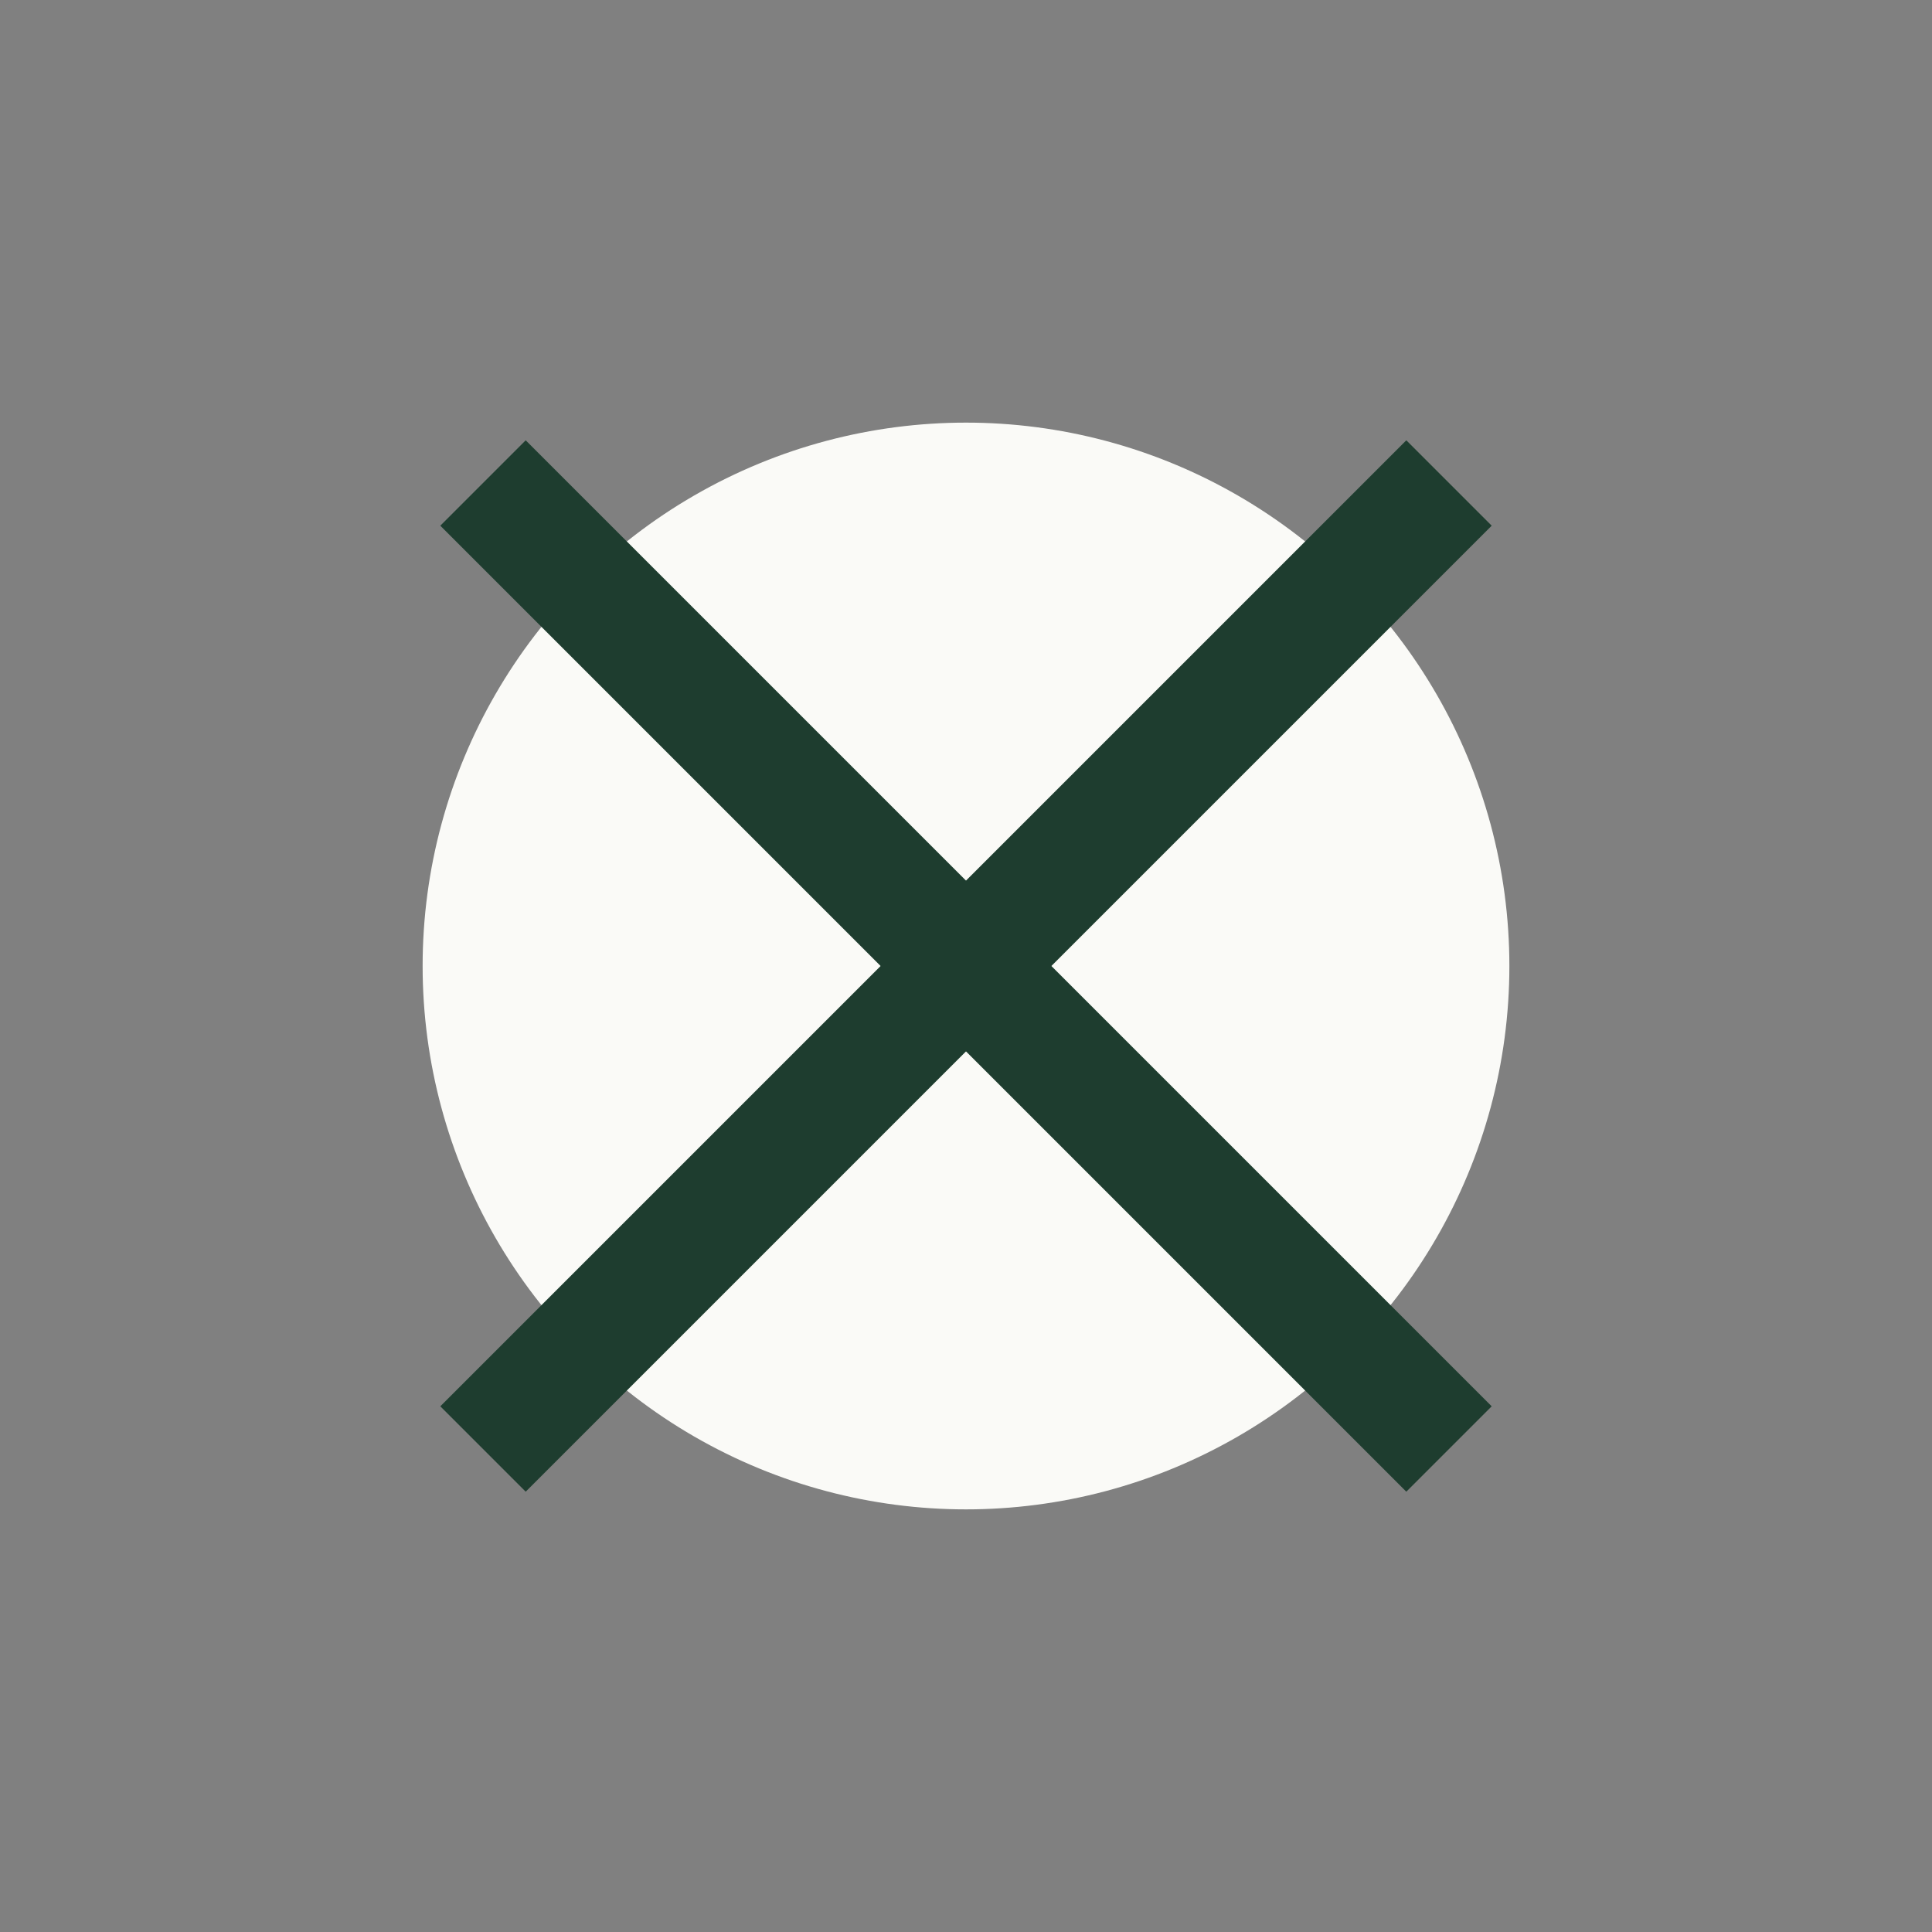
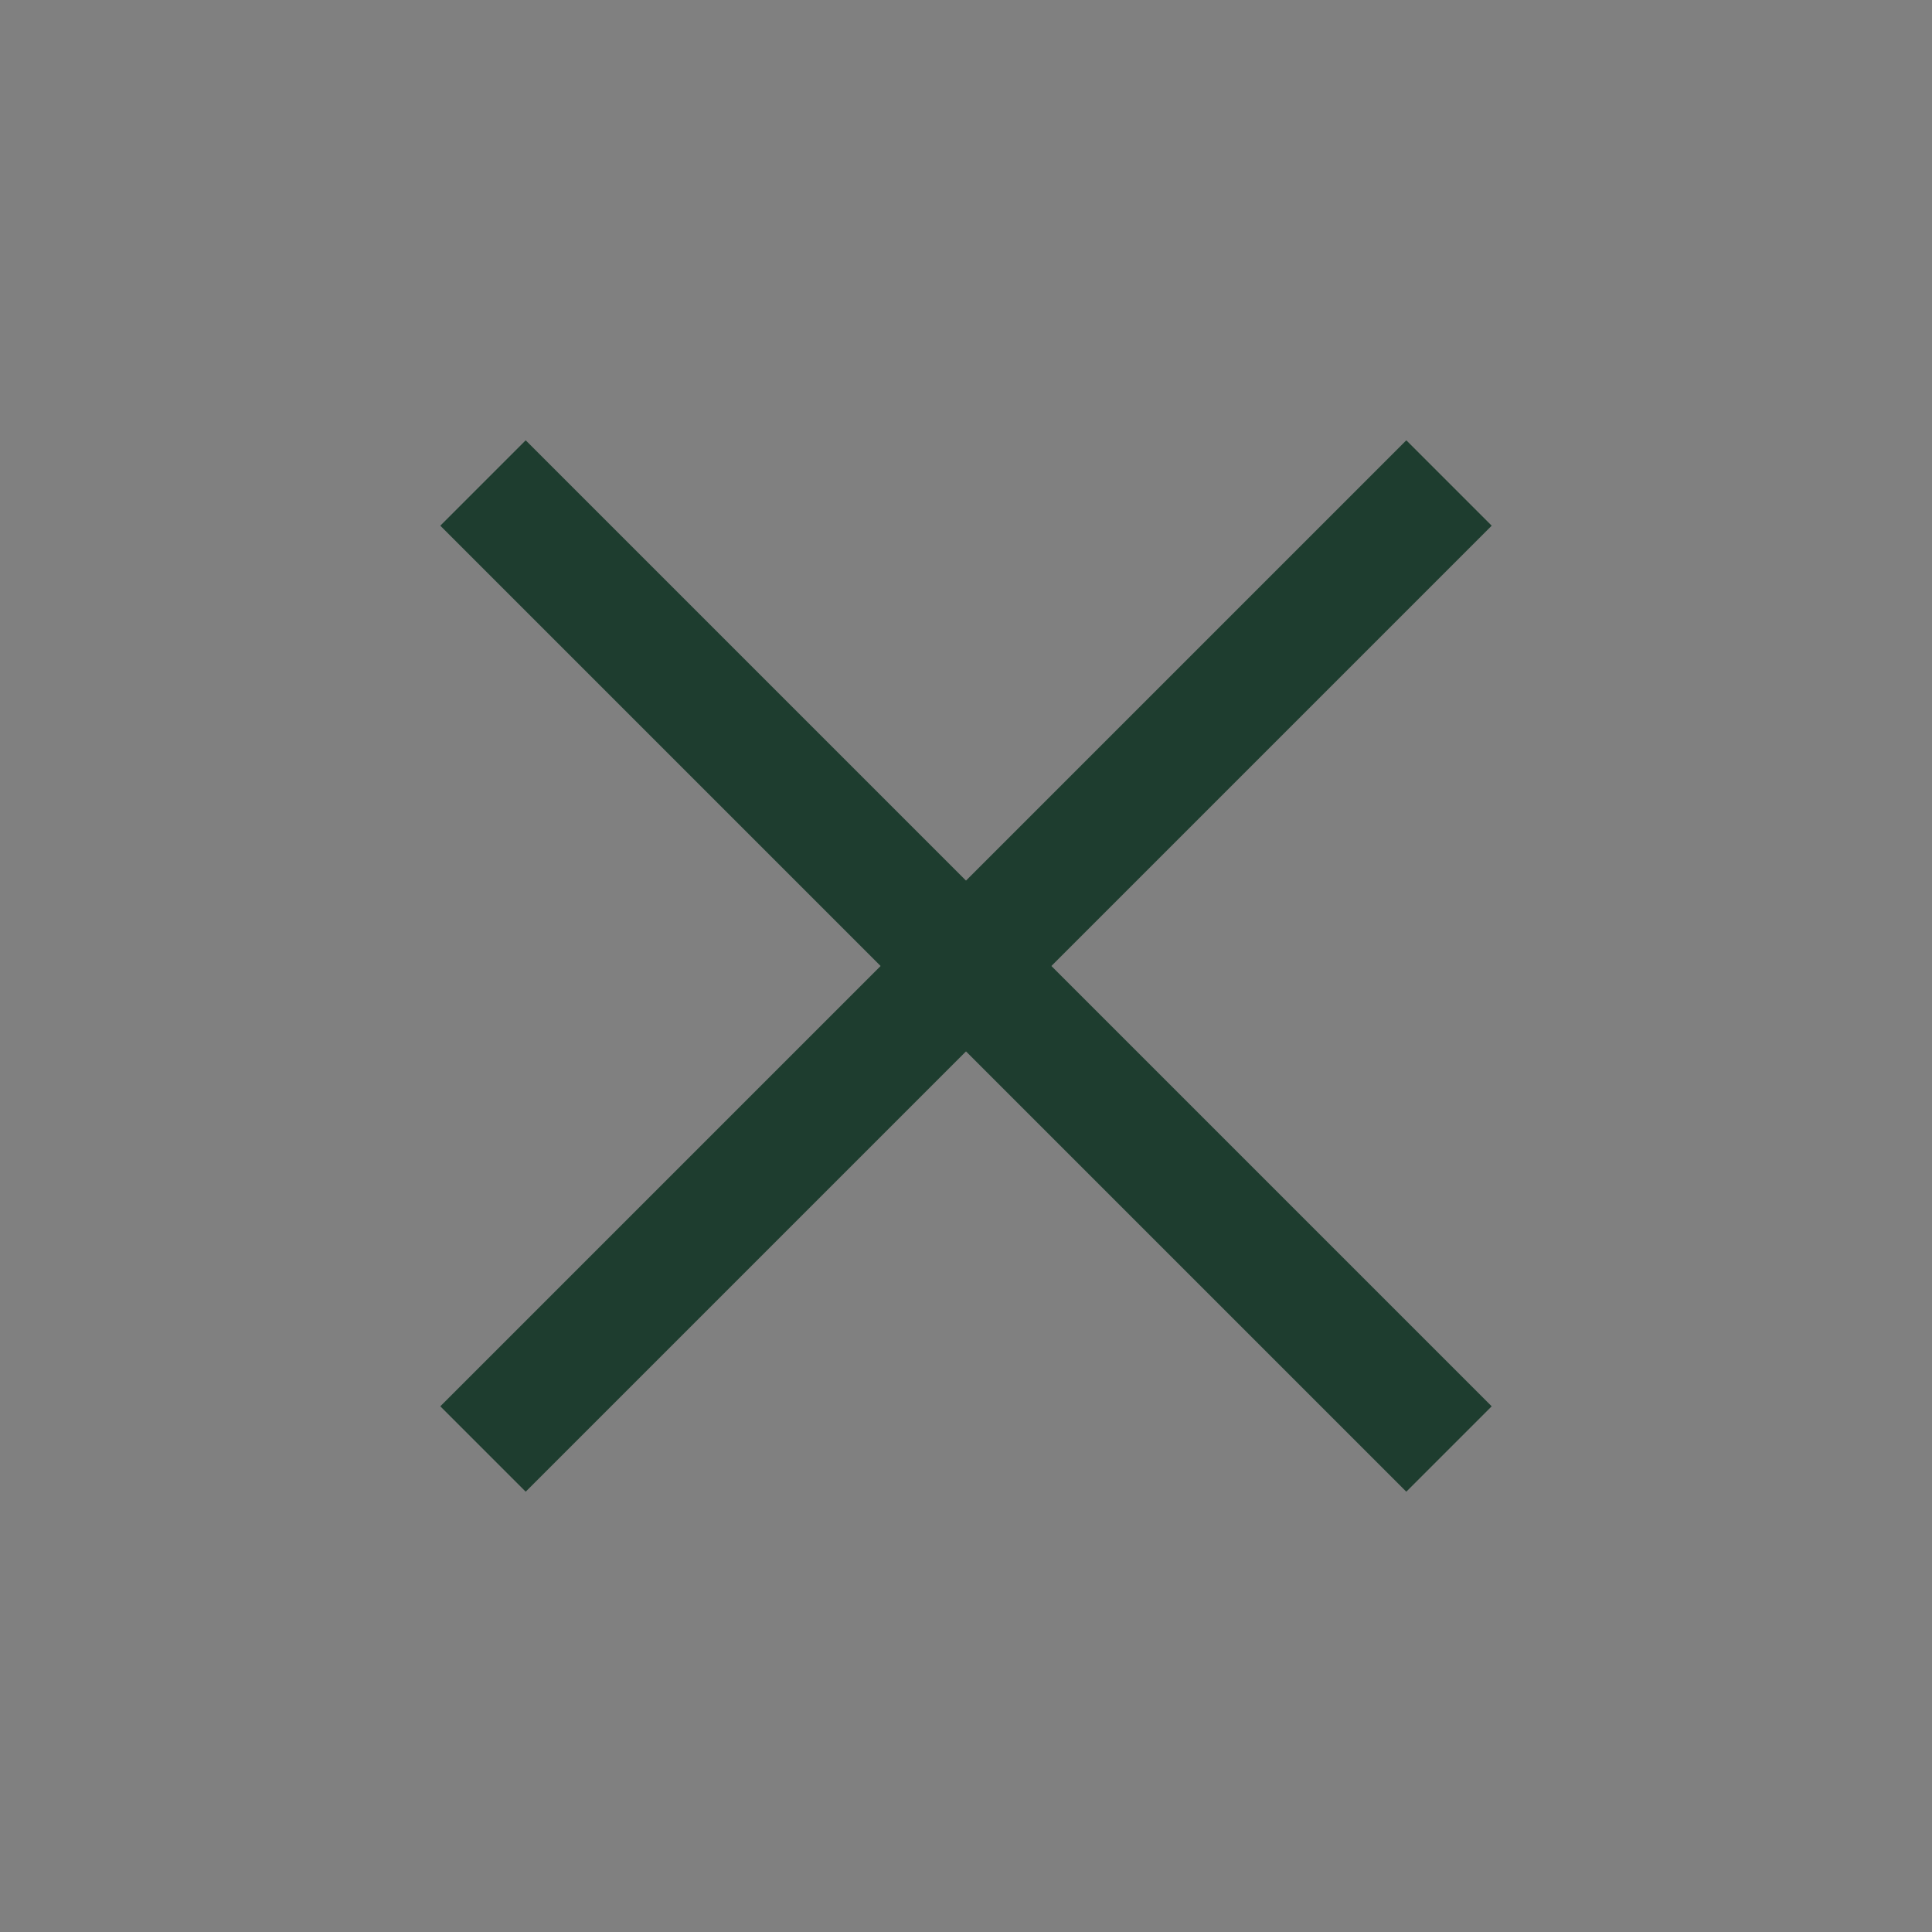
<svg xmlns="http://www.w3.org/2000/svg" width="32" height="32" viewBox="0 0 32 32">
  <rect x="0" y="0" width="32" height="32" fill="#808080" stroke="none" />
-   <circle cx="16" cy="16" r="9" fill="#FAFAF7" />
  <g stroke="#1E3D2F" stroke-width="2">
    <line x1="8" y1="8" x2="24" y2="24" />
    <line x1="8" y1="24" x2="24" y2="8" />
  </g>
</svg>